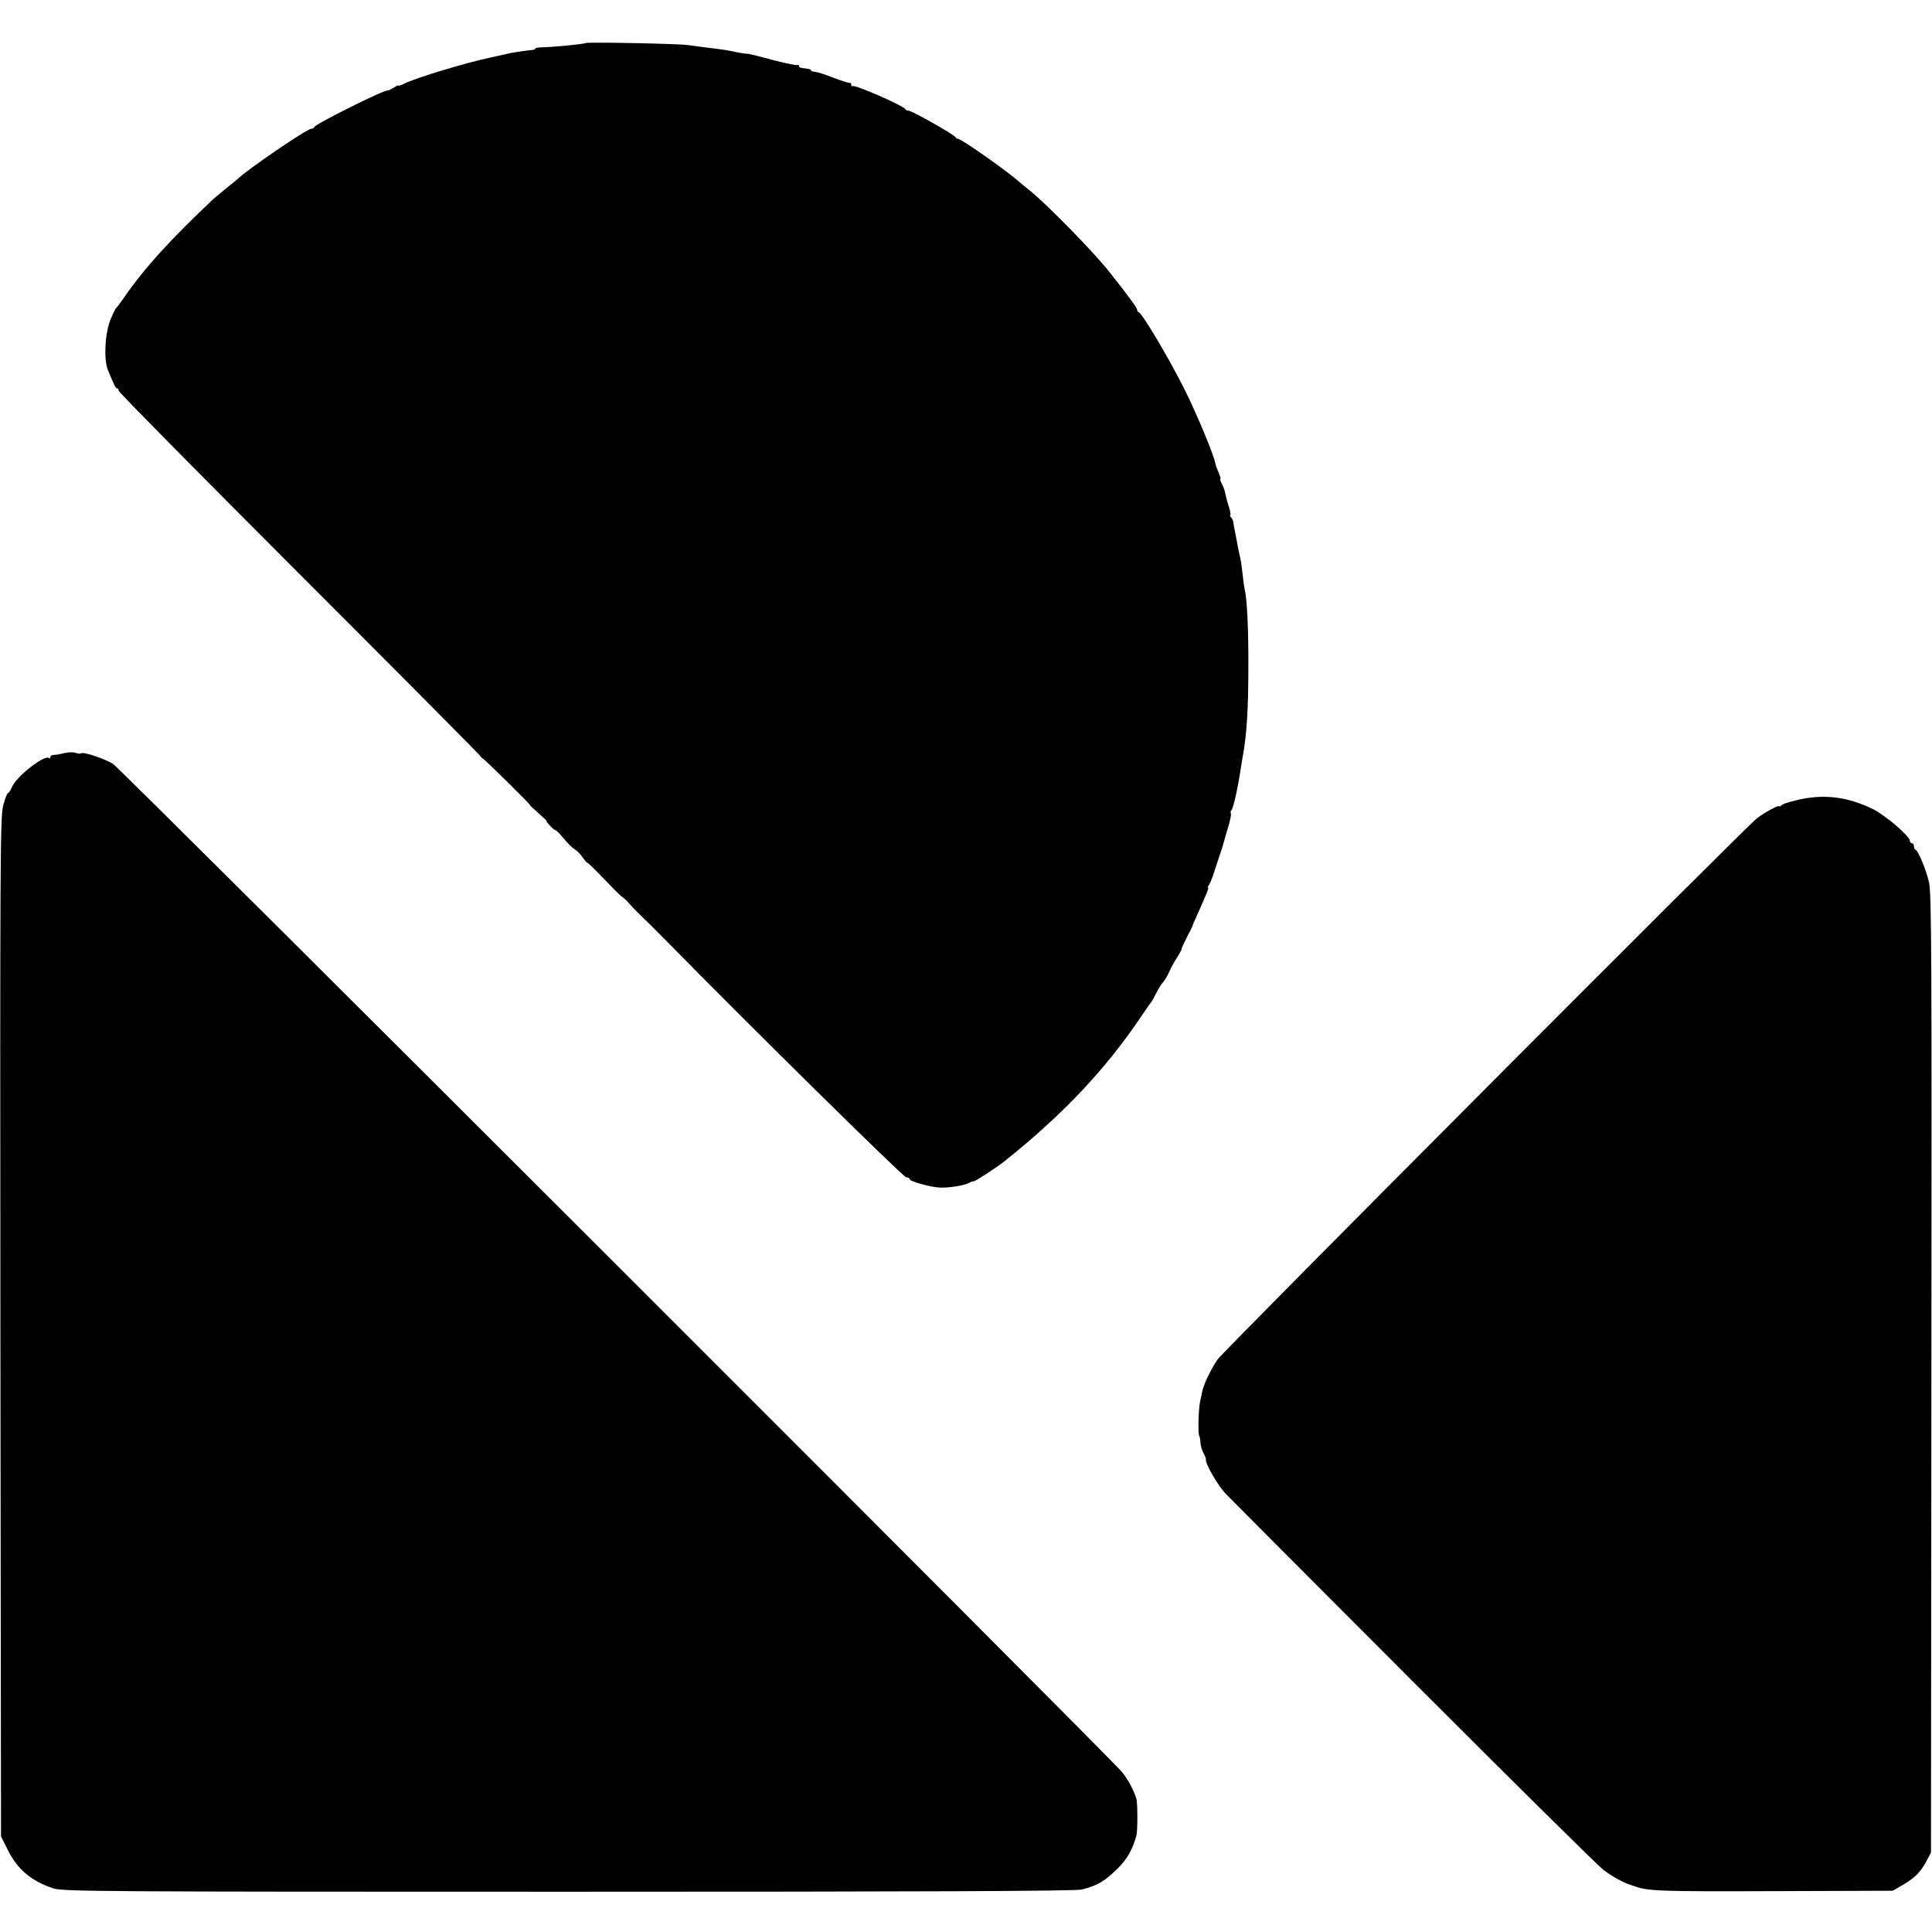
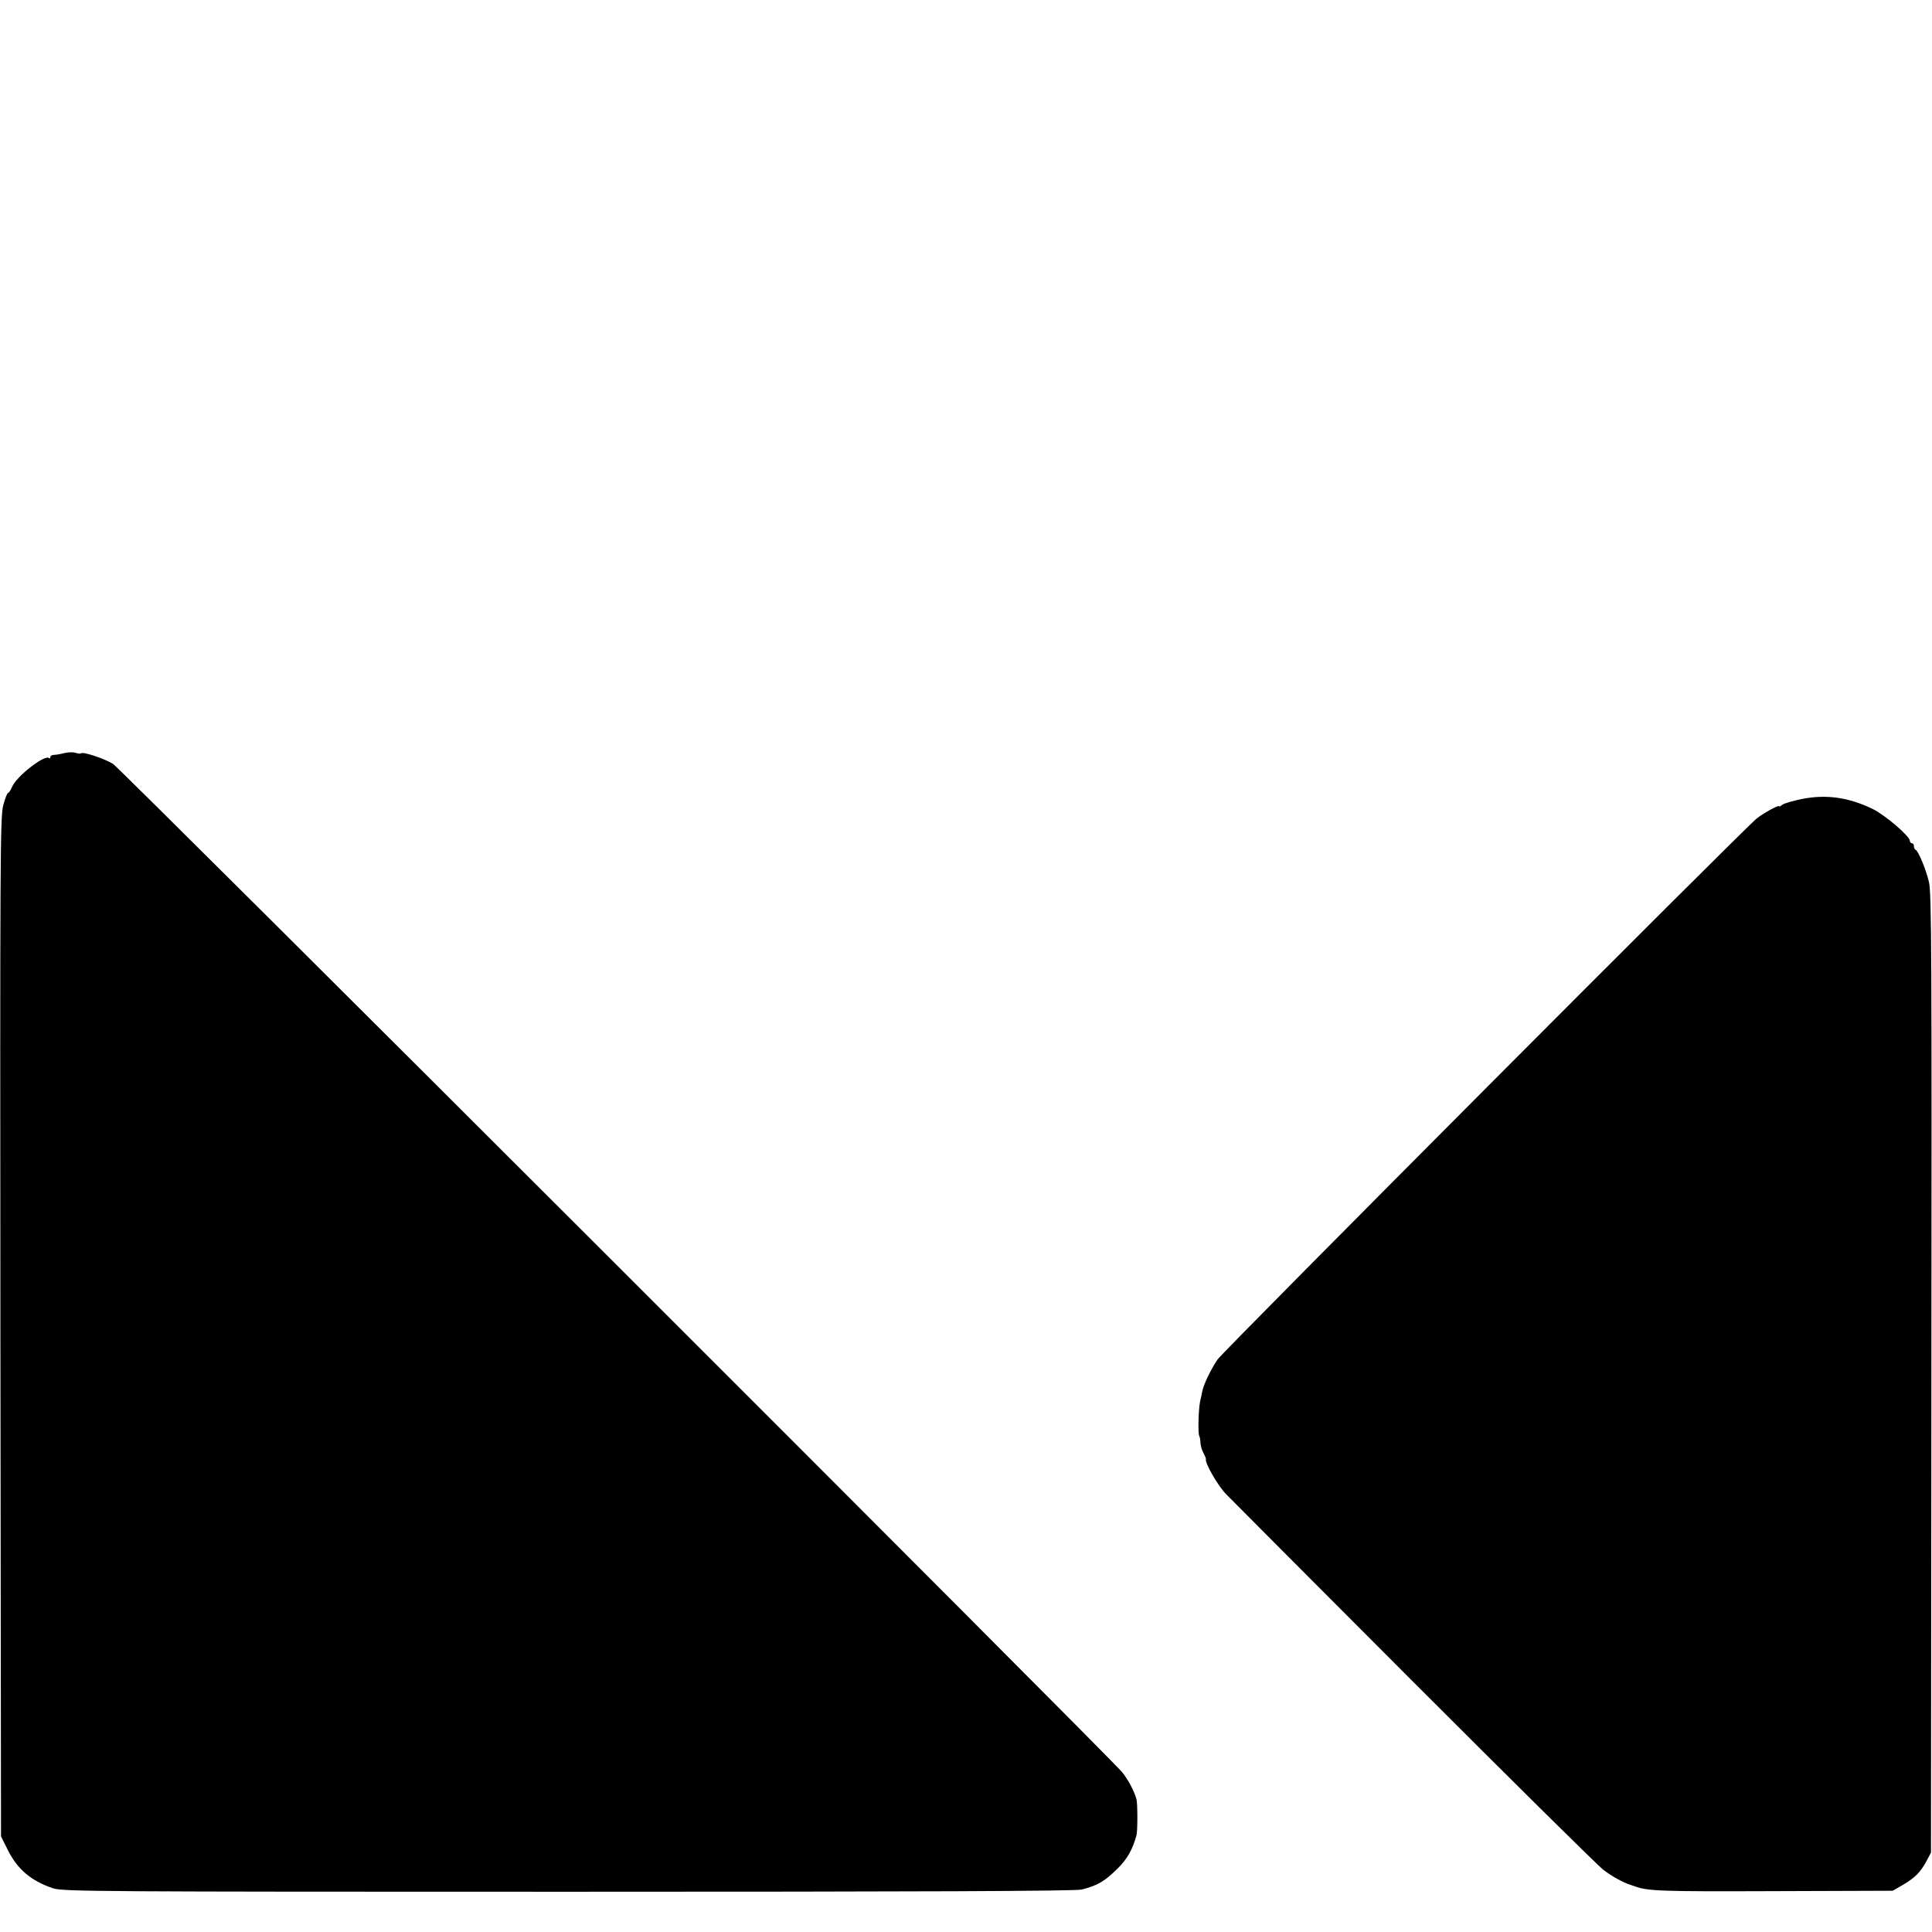
<svg xmlns="http://www.w3.org/2000/svg" version="1.0" width="960pt" height="960pt" viewBox="0 0 960 960" preserveAspectRatio="xMidYMid meet">
  <g transform="translate(0,960) scale(0.1,-0.1)" fill="#000000" stroke="none">
-     <path d="M2909 9386 c-5 -5 -160 -20 -211 -21 -21 0 -38 -3 -38 -6 0 -3 -6 -6 -12 -7 -26 -2 -94 -12 -113 -16 -11 -3 -53 -12 -94 -21 -129 -27 -378 -103 -433 -131 -16 -8 -28 -12 -28 -9 0 3 -11 -2 -24 -11 -14 -8 -28 -15 -31 -14 -17 4 -358 -166 -363 -181 -2 -5 -9 -9 -16 -9 -21 0 -322 -206 -366 -250 -3 -3 -27 -23 -55 -45 -27 -22 -57 -47 -66 -55 -214 -202 -342 -343 -440 -485 -19 -27 -38 -53 -42 -56 -4 -3 -17 -30 -29 -60 -27 -69 -33 -194 -12 -247 32 -78 39 -92 46 -92 5 0 8 -6 8 -12 0 -7 407 -419 903 -915 497 -497 900 -903 897 -903 -3 0 1 -4 9 -9 17 -11 240 -231 234 -231 -2 0 17 -18 42 -40 25 -22 44 -40 41 -40 -3 0 5 -10 17 -23 12 -13 24 -22 27 -22 3 1 21 -17 40 -40 19 -24 44 -48 55 -55 11 -6 29 -24 40 -40 11 -16 21 -28 22 -26 2 2 38 -33 81 -78 42 -44 82 -84 89 -89 13 -8 27 -22 59 -58 12 -13 30 -31 40 -40 10 -9 65 -63 121 -120 415 -423 1182 -1179 1196 -1179 9 0 17 -4 17 -9 0 -11 103 -40 150 -42 45 -2 119 10 145 23 11 6 22 10 23 8 4 -3 113 68 156 102 291 233 499 454 677 718 24 36 46 67 49 70 3 3 14 23 25 45 11 22 26 46 34 54 8 9 20 29 28 46 7 16 19 39 25 50 29 46 42 70 39 70 -1 0 10 25 25 55 16 30 29 57 30 60 0 3 8 22 18 43 55 124 64 147 59 147 -3 0 -1 6 4 13 6 6 20 44 32 82 13 39 25 77 28 85 3 8 7 20 8 25 2 6 12 43 24 83 13 41 20 76 17 80 -3 3 -2 10 3 16 10 12 32 112 46 206 3 20 7 45 9 55 21 109 29 240 29 455 1 185 -7 339 -18 380 -2 8 -7 41 -10 73 -4 32 -8 67 -11 78 -2 10 -6 29 -9 42 -3 12 -7 36 -10 52 -3 17 -8 42 -11 57 -3 15 -6 31 -6 35 0 5 -4 14 -10 21 -6 6 -8 12 -5 12 3 0 1 15 -4 33 -11 34 -17 56 -23 86 -3 11 -10 29 -16 40 -6 12 -9 21 -6 21 3 0 -2 16 -10 35 -8 19 -15 38 -15 42 -6 39 -89 239 -153 368 -69 139 -209 377 -227 383 -5 2 -9 8 -9 14 0 8 -41 65 -133 181 -75 97 -307 334 -396 407 -24 19 -48 40 -55 45 -54 50 -289 215 -305 215 -5 0 -11 4 -13 8 -4 12 -217 132 -233 132 -7 0 -15 3 -17 8 -7 16 -253 124 -262 114 -3 -3 -6 0 -6 6 0 7 -3 11 -7 10 -5 -1 -40 10 -80 25 -39 16 -81 29 -92 30 -12 1 -21 4 -21 7 0 4 -7 7 -15 8 -8 1 -22 3 -30 4 -8 1 -15 5 -15 10 0 5 -3 7 -7 5 -5 -3 -56 8 -116 23 -59 16 -110 29 -112 29 -3 1 -6 1 -7 2 -2 1 -14 2 -28 3 -14 2 -36 5 -50 9 -14 3 -45 9 -70 12 -95 12 -126 16 -160 21 -43 7 -504 16 -511 10z" />
    <path d="M320 5858 c-19 -5 -43 -9 -52 -9 -10 0 -18 -5 -18 -11 0 -6 -3 -9 -6 -5 -20 20 -162 -90 -184 -143 -7 -17 -16 -30 -20 -30 -4 0 -15 -28 -24 -62 -15 -58 -16 -253 -14 -2593 l3 -2530 33 -66 c48 -97 116 -155 226 -192 46 -16 244 -17 2560 -17 1731 0 2523 3 2551 11 81 21 113 40 179 105 47 47 73 92 93 164 6 19 6 160 0 180 -11 40 -42 99 -72 135 -66 80 -4974 4984 -5013 5009 -41 26 -150 62 -159 53 -3 -3 -15 -2 -27 2 -11 4 -37 4 -56 -1z" />
    <path d="M8954 5630 c-45 -9 -89 -22 -98 -29 -9 -7 -16 -11 -16 -7 0 8 -79 -35 -111 -61 -60 -47 -2651 -2647 -2679 -2688 -33 -49 -68 -121 -76 -158 -2 -12 -7 -35 -11 -52 -8 -39 -11 -157 -4 -170 3 -5 6 -21 6 -35 1 -14 7 -36 15 -50 7 -14 13 -27 12 -30 -6 -19 62 -137 102 -176 11 -12 426 -428 921 -924 495 -495 923 -919 951 -940 40 -32 101 -65 134 -75 3 -1 12 -4 20 -7 68 -25 126 -27 689 -25 l596 2 50 29 c60 35 88 63 118 119 l22 42 2 2380 c2 2063 1 2388 -12 2442 -15 64 -53 155 -67 161 -4 2 -8 10 -8 18 0 8 -4 14 -10 14 -5 0 -10 6 -10 12 0 23 -123 128 -184 158 -120 58 -230 74 -352 50z" />
  </g>
</svg>